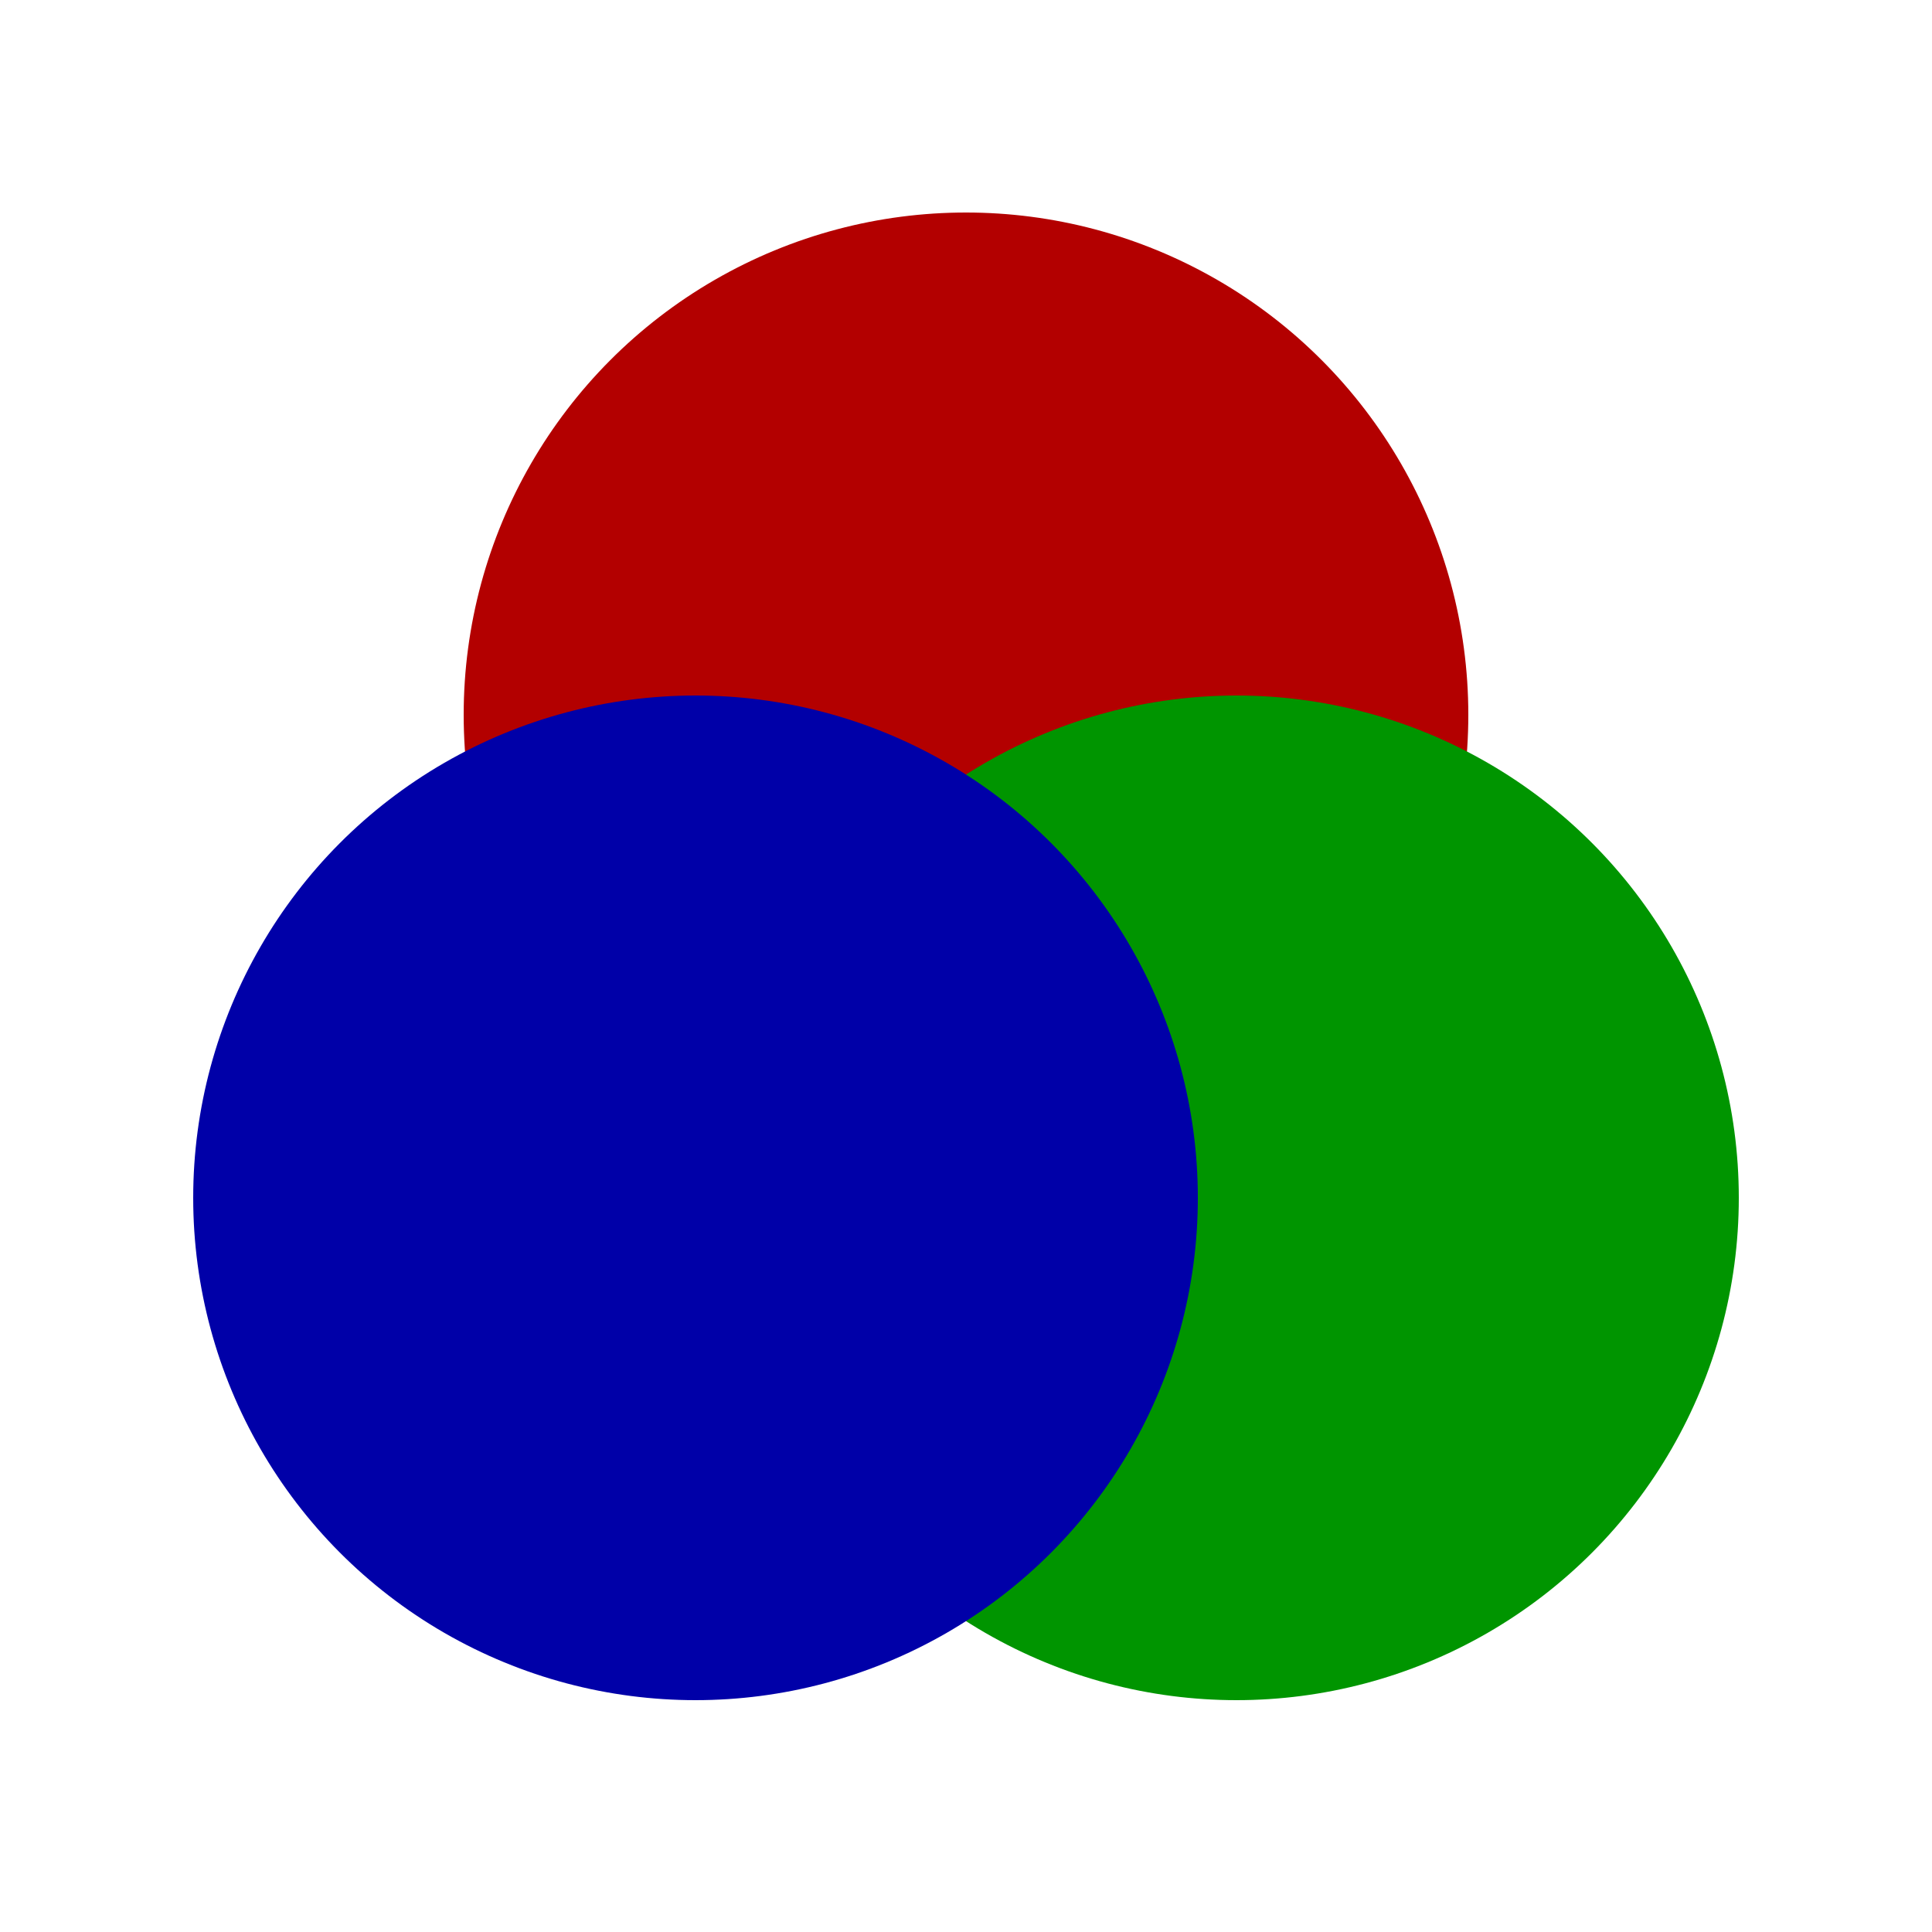
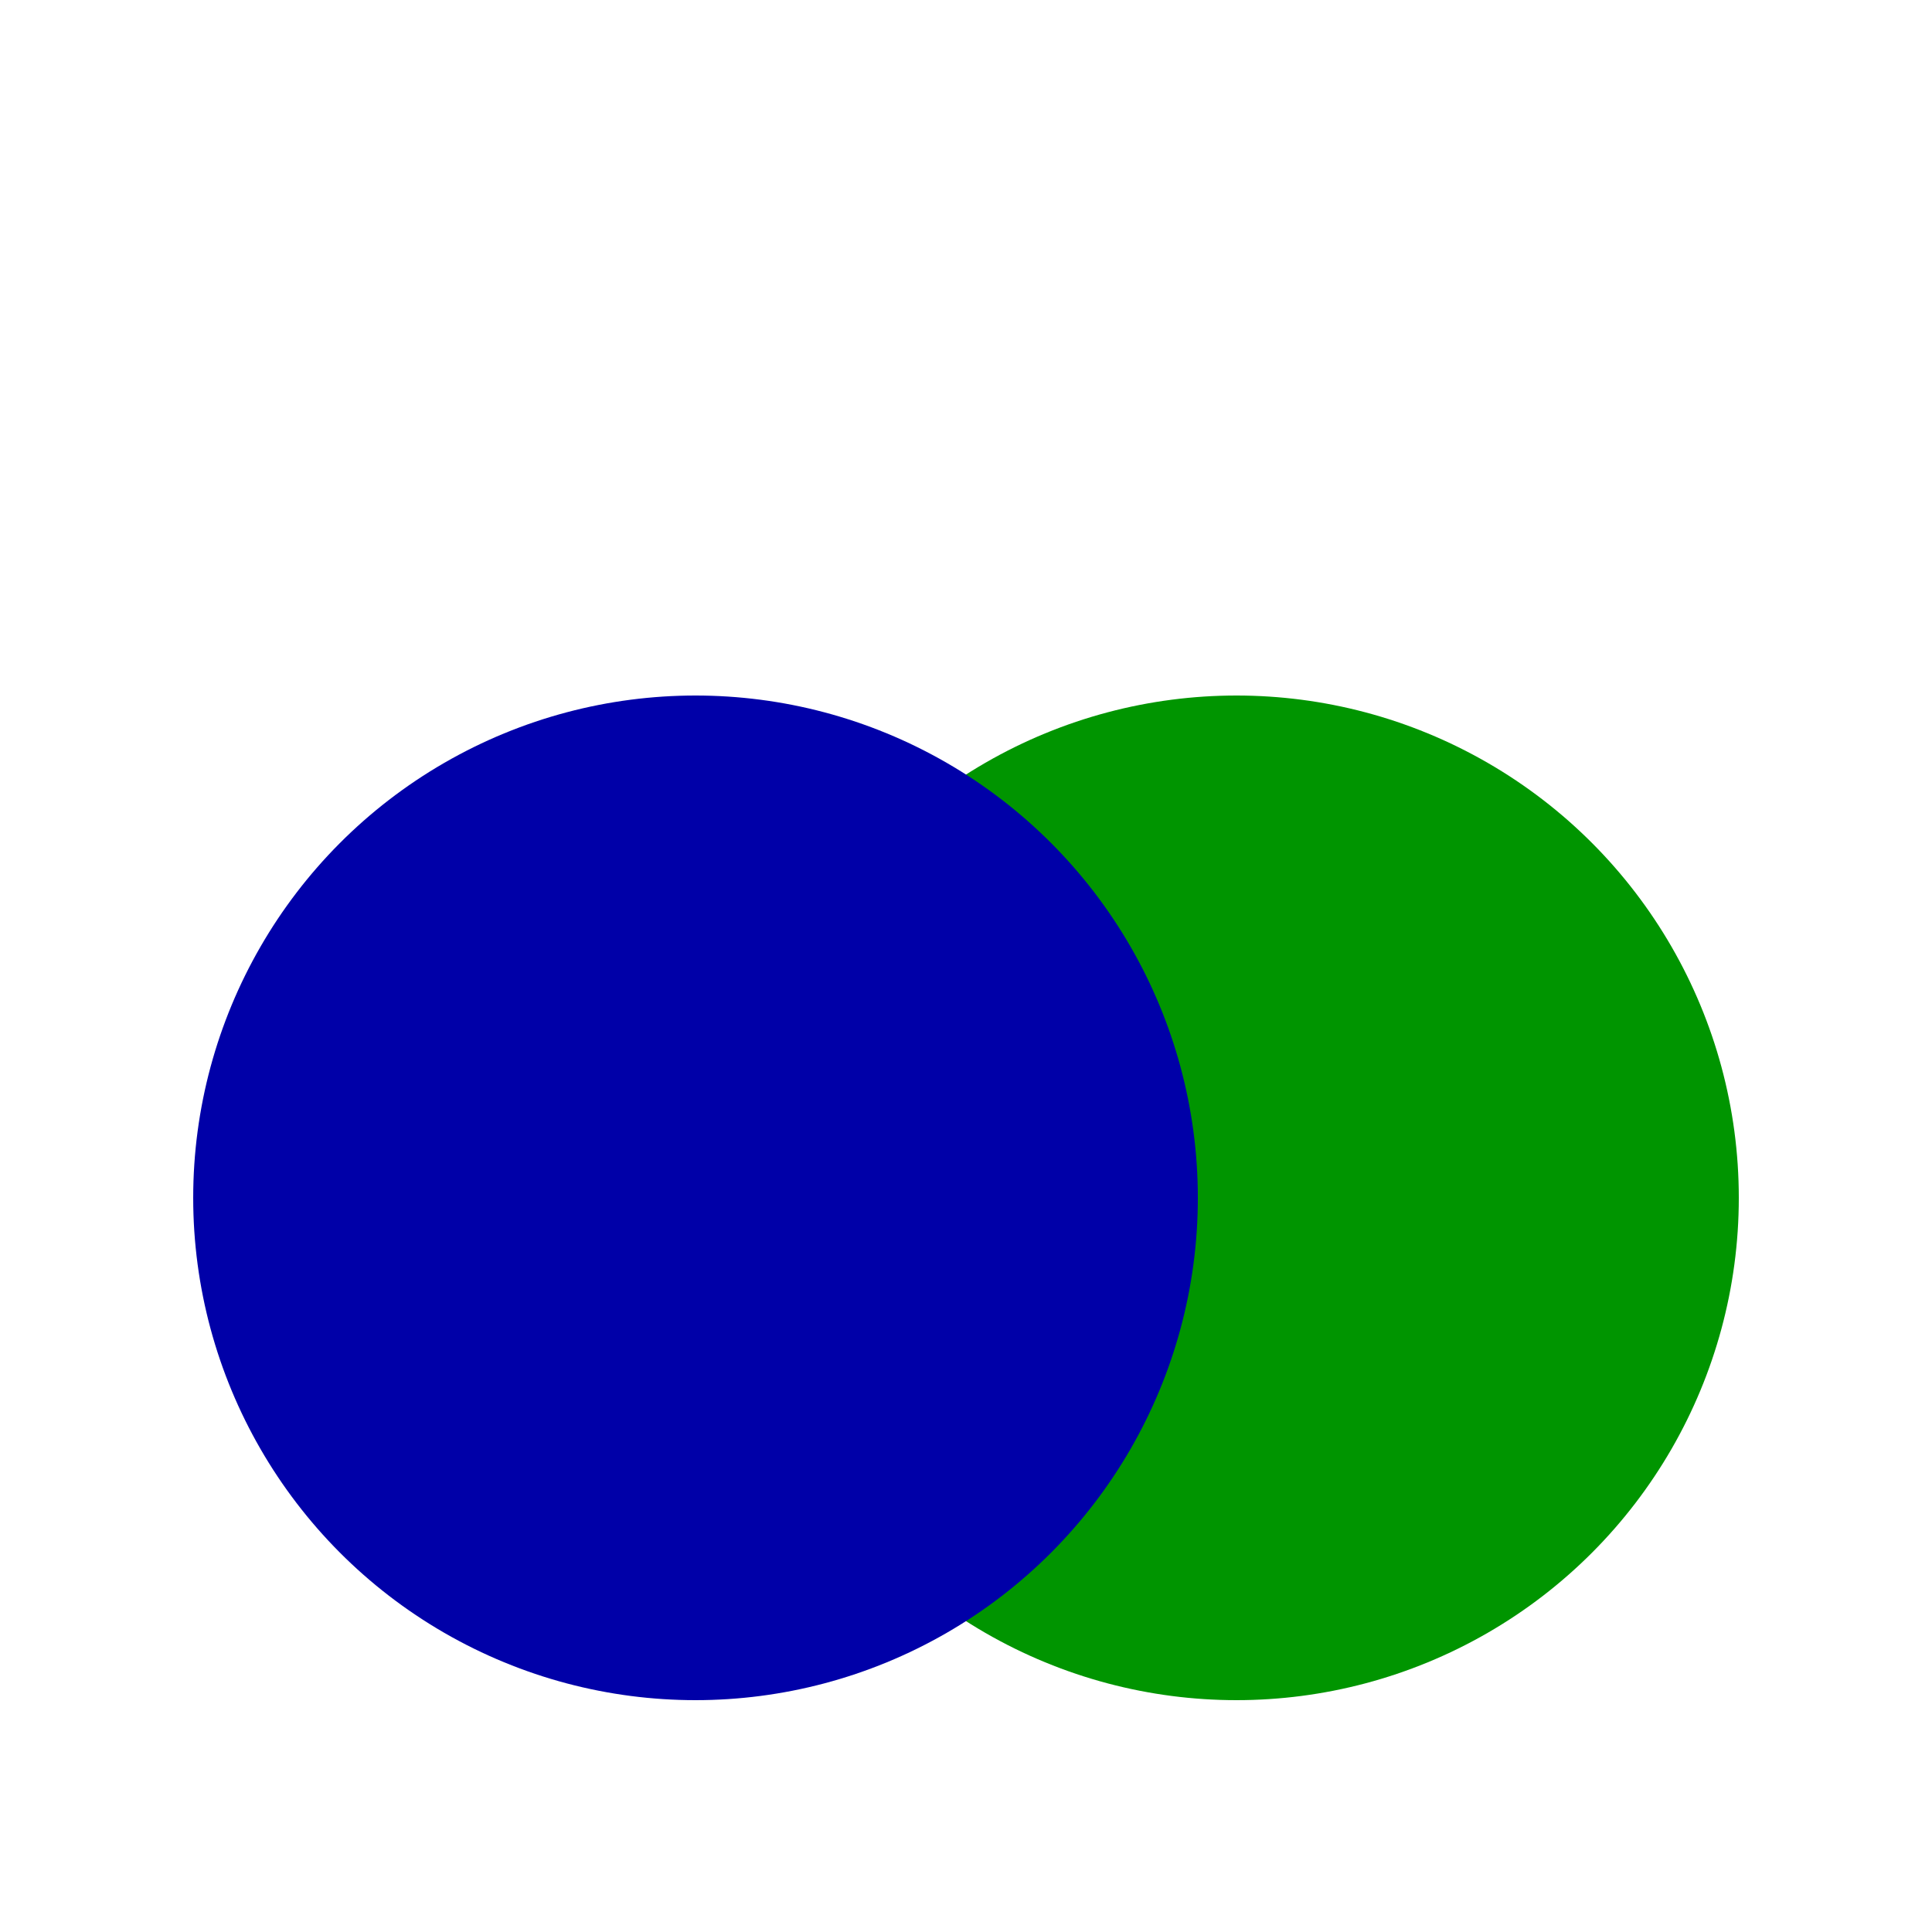
<svg xmlns="http://www.w3.org/2000/svg" viewBox="0 0 100 100" width="500" height="500">
  <style>
    .label {font: 10px sans-serif;}
    circle {mix-blend-mode: exclusion;}
    svg {isolation: isolate;}
  </style>
  <rect x="0" y="0" width="100" height="100" stroke="none" stroke-width="1" fill="transparent" />
-   <circle cx="50" cy="37" r="26" stroke="none" stroke-width="0.5" fill="#B30000" fill-opacity="1" />
  <circle cx="64" cy="62" r="26" stroke="none" stroke-width="0.5" fill="#009500" fill-opacity="1" />
  <circle cx="36" cy="62" r="26" stroke="none" stroke-width="0.5" fill="#0000A8" fill-opacity="1" />
</svg>